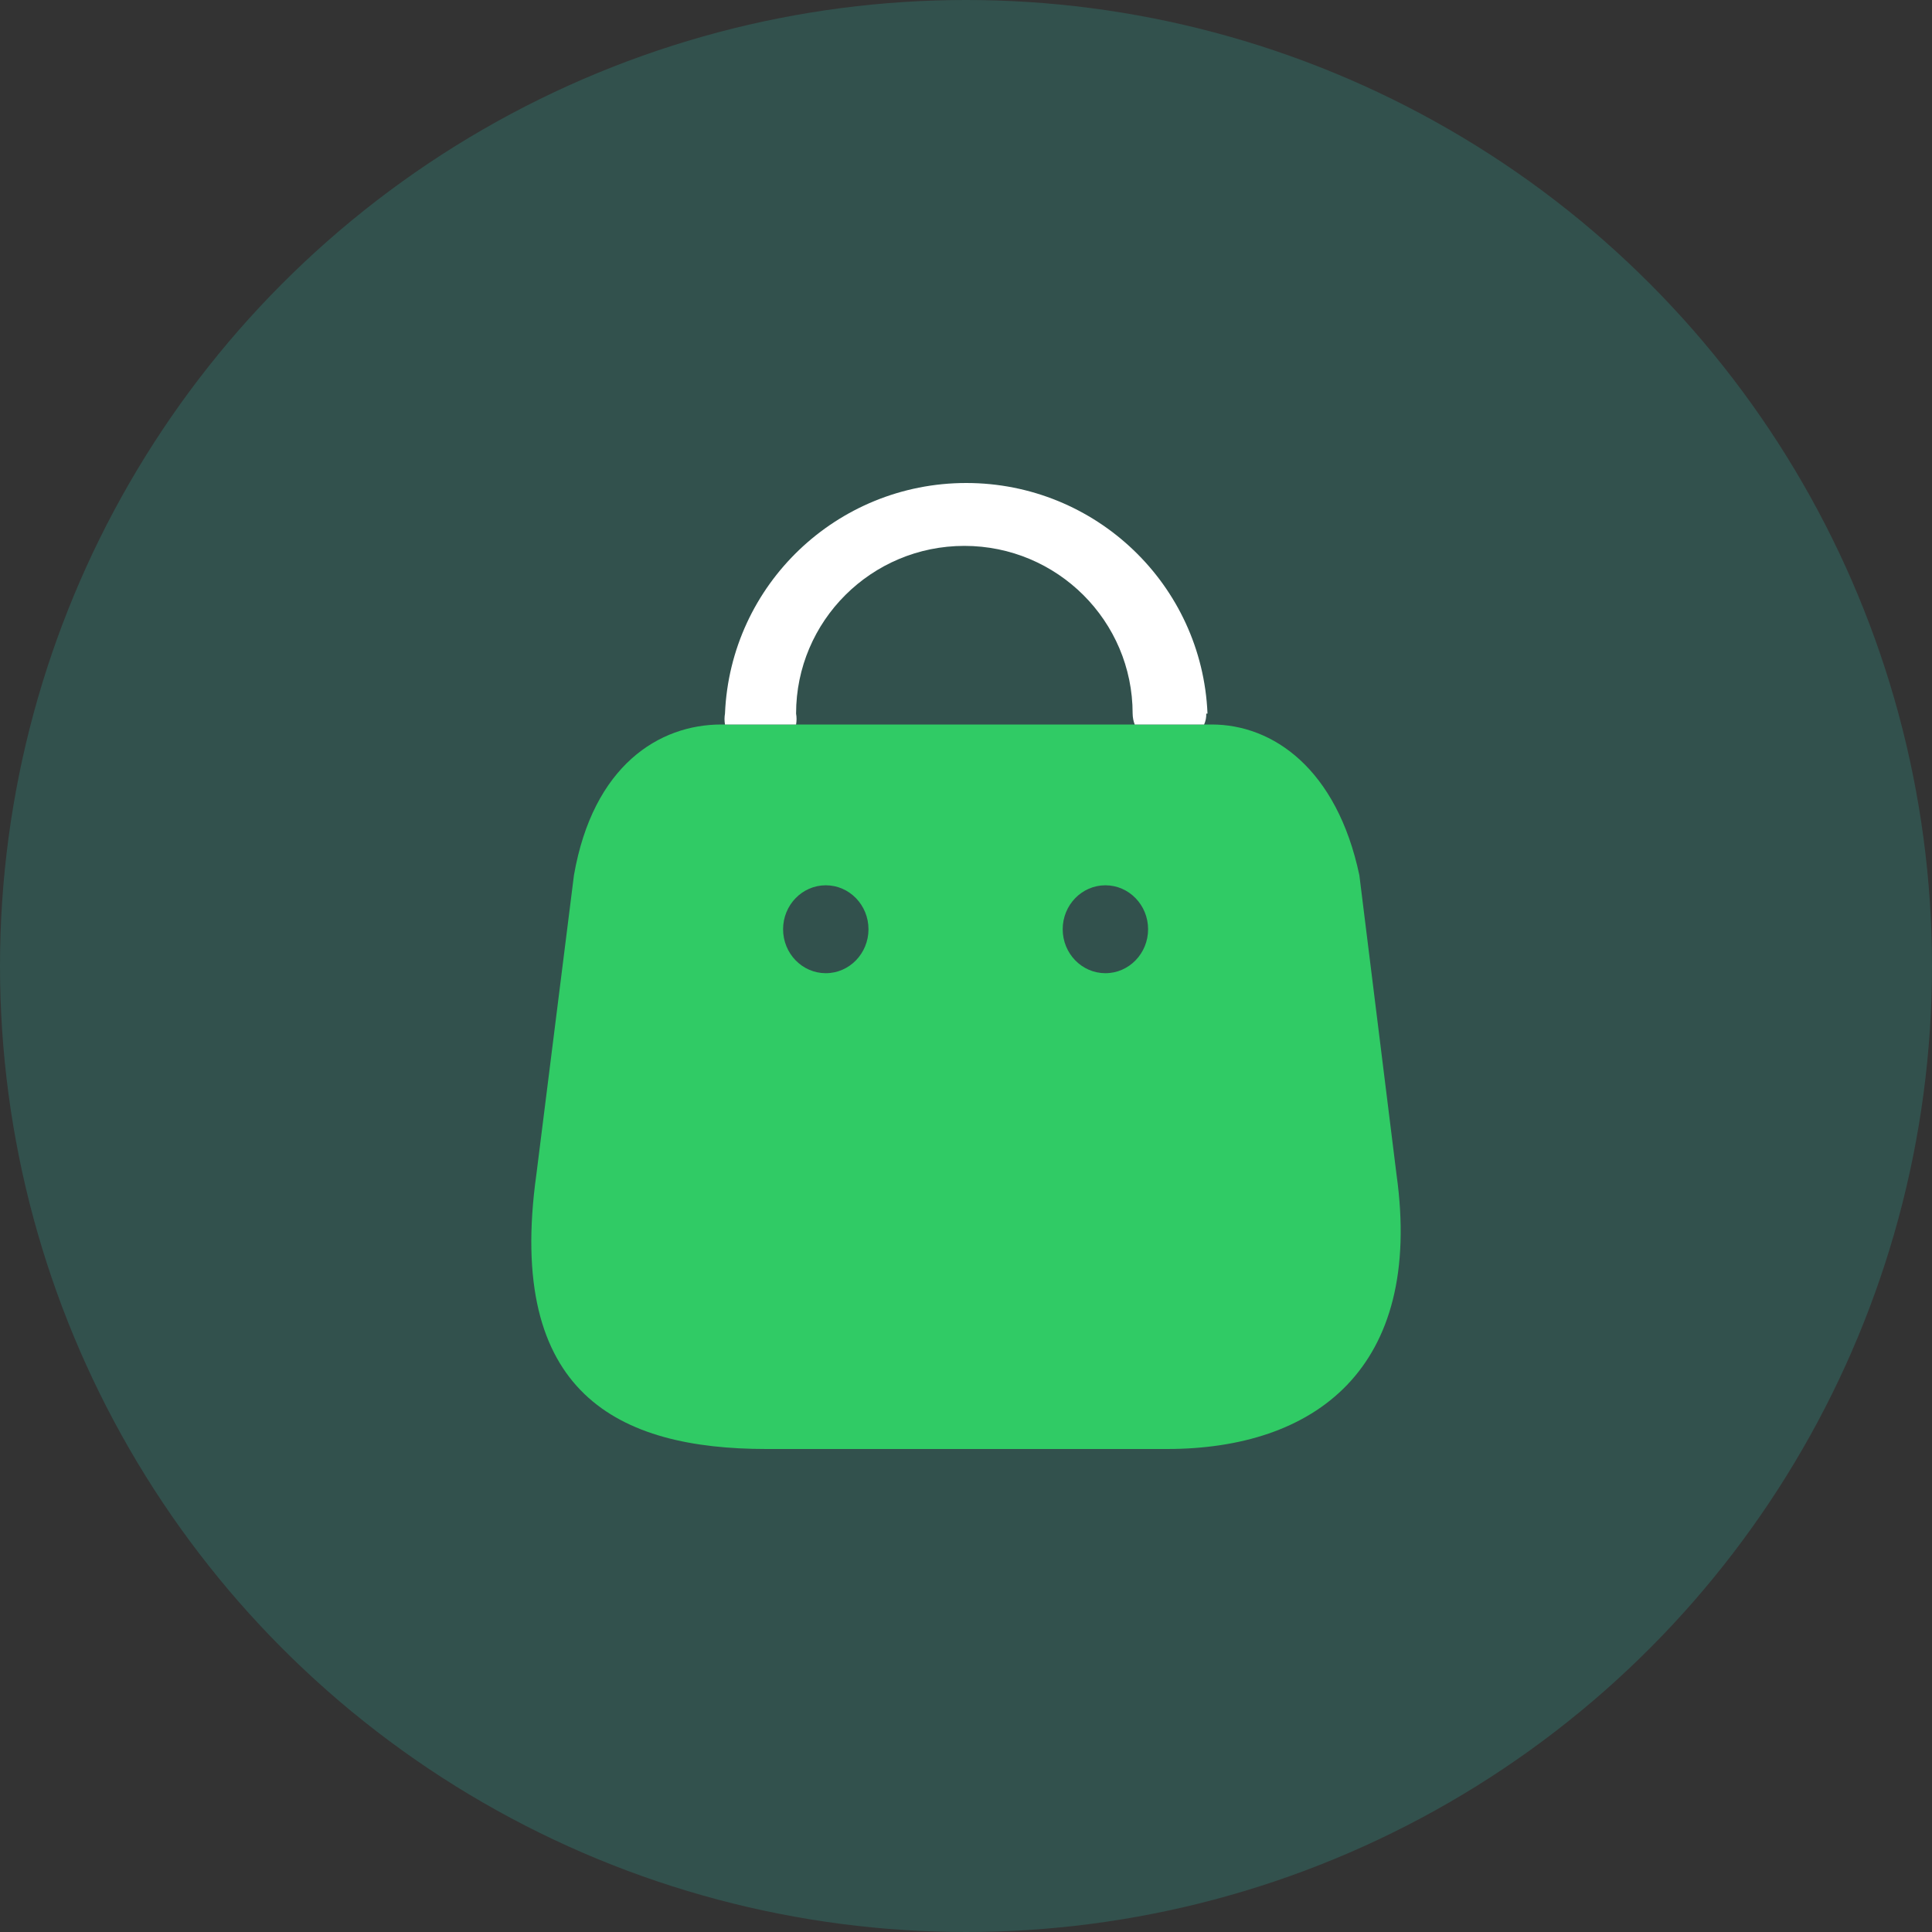
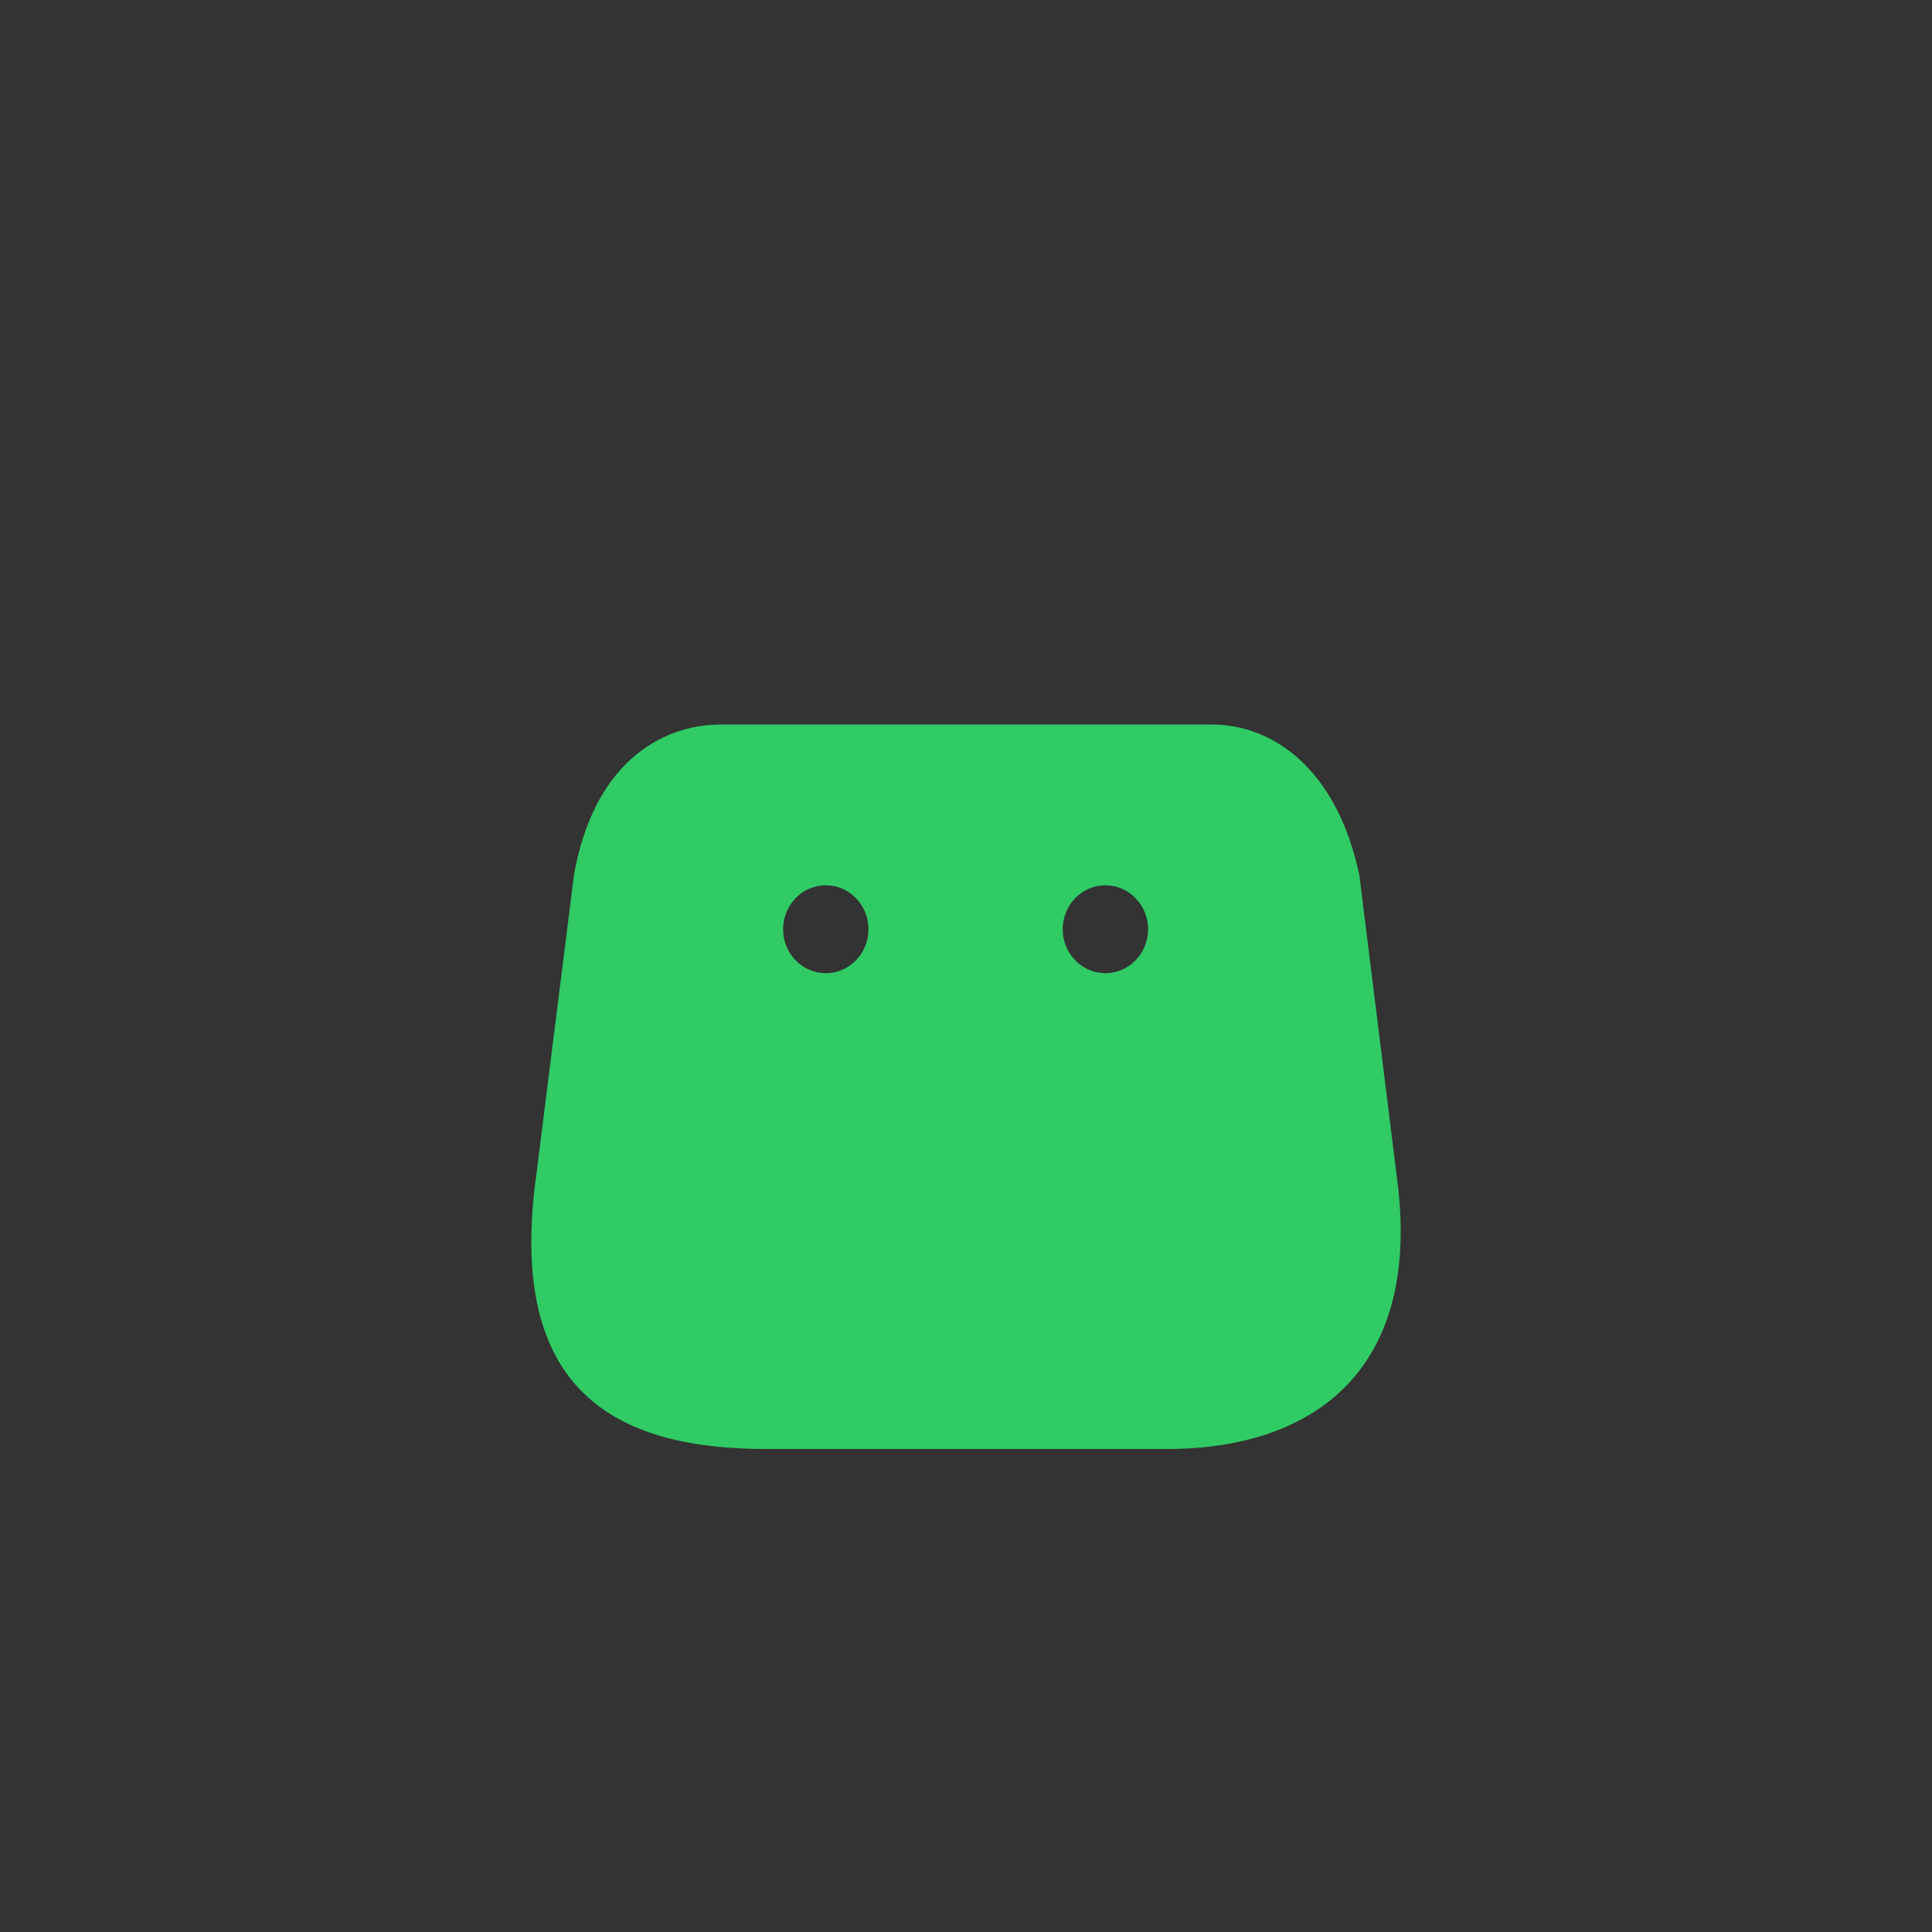
<svg xmlns="http://www.w3.org/2000/svg" width="40" height="40" viewBox="0 0 40 40" fill="none">
  <rect x="0" y="0" width="40" height="40" fill="#333333" stroke="none" />
-   <circle opacity="0.2" cx="20" cy="20" r="20" fill="#30CBB8" />
  <path fill-rule="evenodd" clip-rule="evenodd" d="M28.913 24.315L28.144 18.12C27.676 15.91 26.35 15 25.087 15H14.932C13.65 15 12.28 15.846 11.883 18.12L11.105 24.315C10.469 28.863 12.811 30 15.868 30H24.159C27.207 30 29.479 28.354 28.913 24.315ZM17.097 20.149C16.609 20.149 16.213 19.741 16.213 19.239C16.213 18.737 16.609 18.329 17.097 18.329C17.585 18.329 17.981 18.737 17.981 19.239C17.981 19.741 17.585 20.149 17.097 20.149ZM22.002 19.239C22.002 19.741 22.398 20.149 22.886 20.149C23.374 20.149 23.77 19.741 23.77 19.239C23.77 18.737 23.374 18.329 22.886 18.329C22.398 18.329 22.002 18.737 22.002 19.239Z" fill="#30CB65" />
-   <path d="M24.974 14.774C24.977 14.852 24.962 14.929 24.93 15H23.493C23.465 14.928 23.451 14.851 23.45 14.774C23.45 12.857 21.89 11.302 19.966 11.302C18.042 11.302 16.482 12.857 16.482 14.774C16.495 14.849 16.495 14.925 16.482 15H15.01C14.997 14.925 14.997 14.849 15.01 14.774C15.122 12.106 17.325 10 20.005 10C22.685 10 24.888 12.106 25 14.774H24.974Z" fill="white" />
</svg>